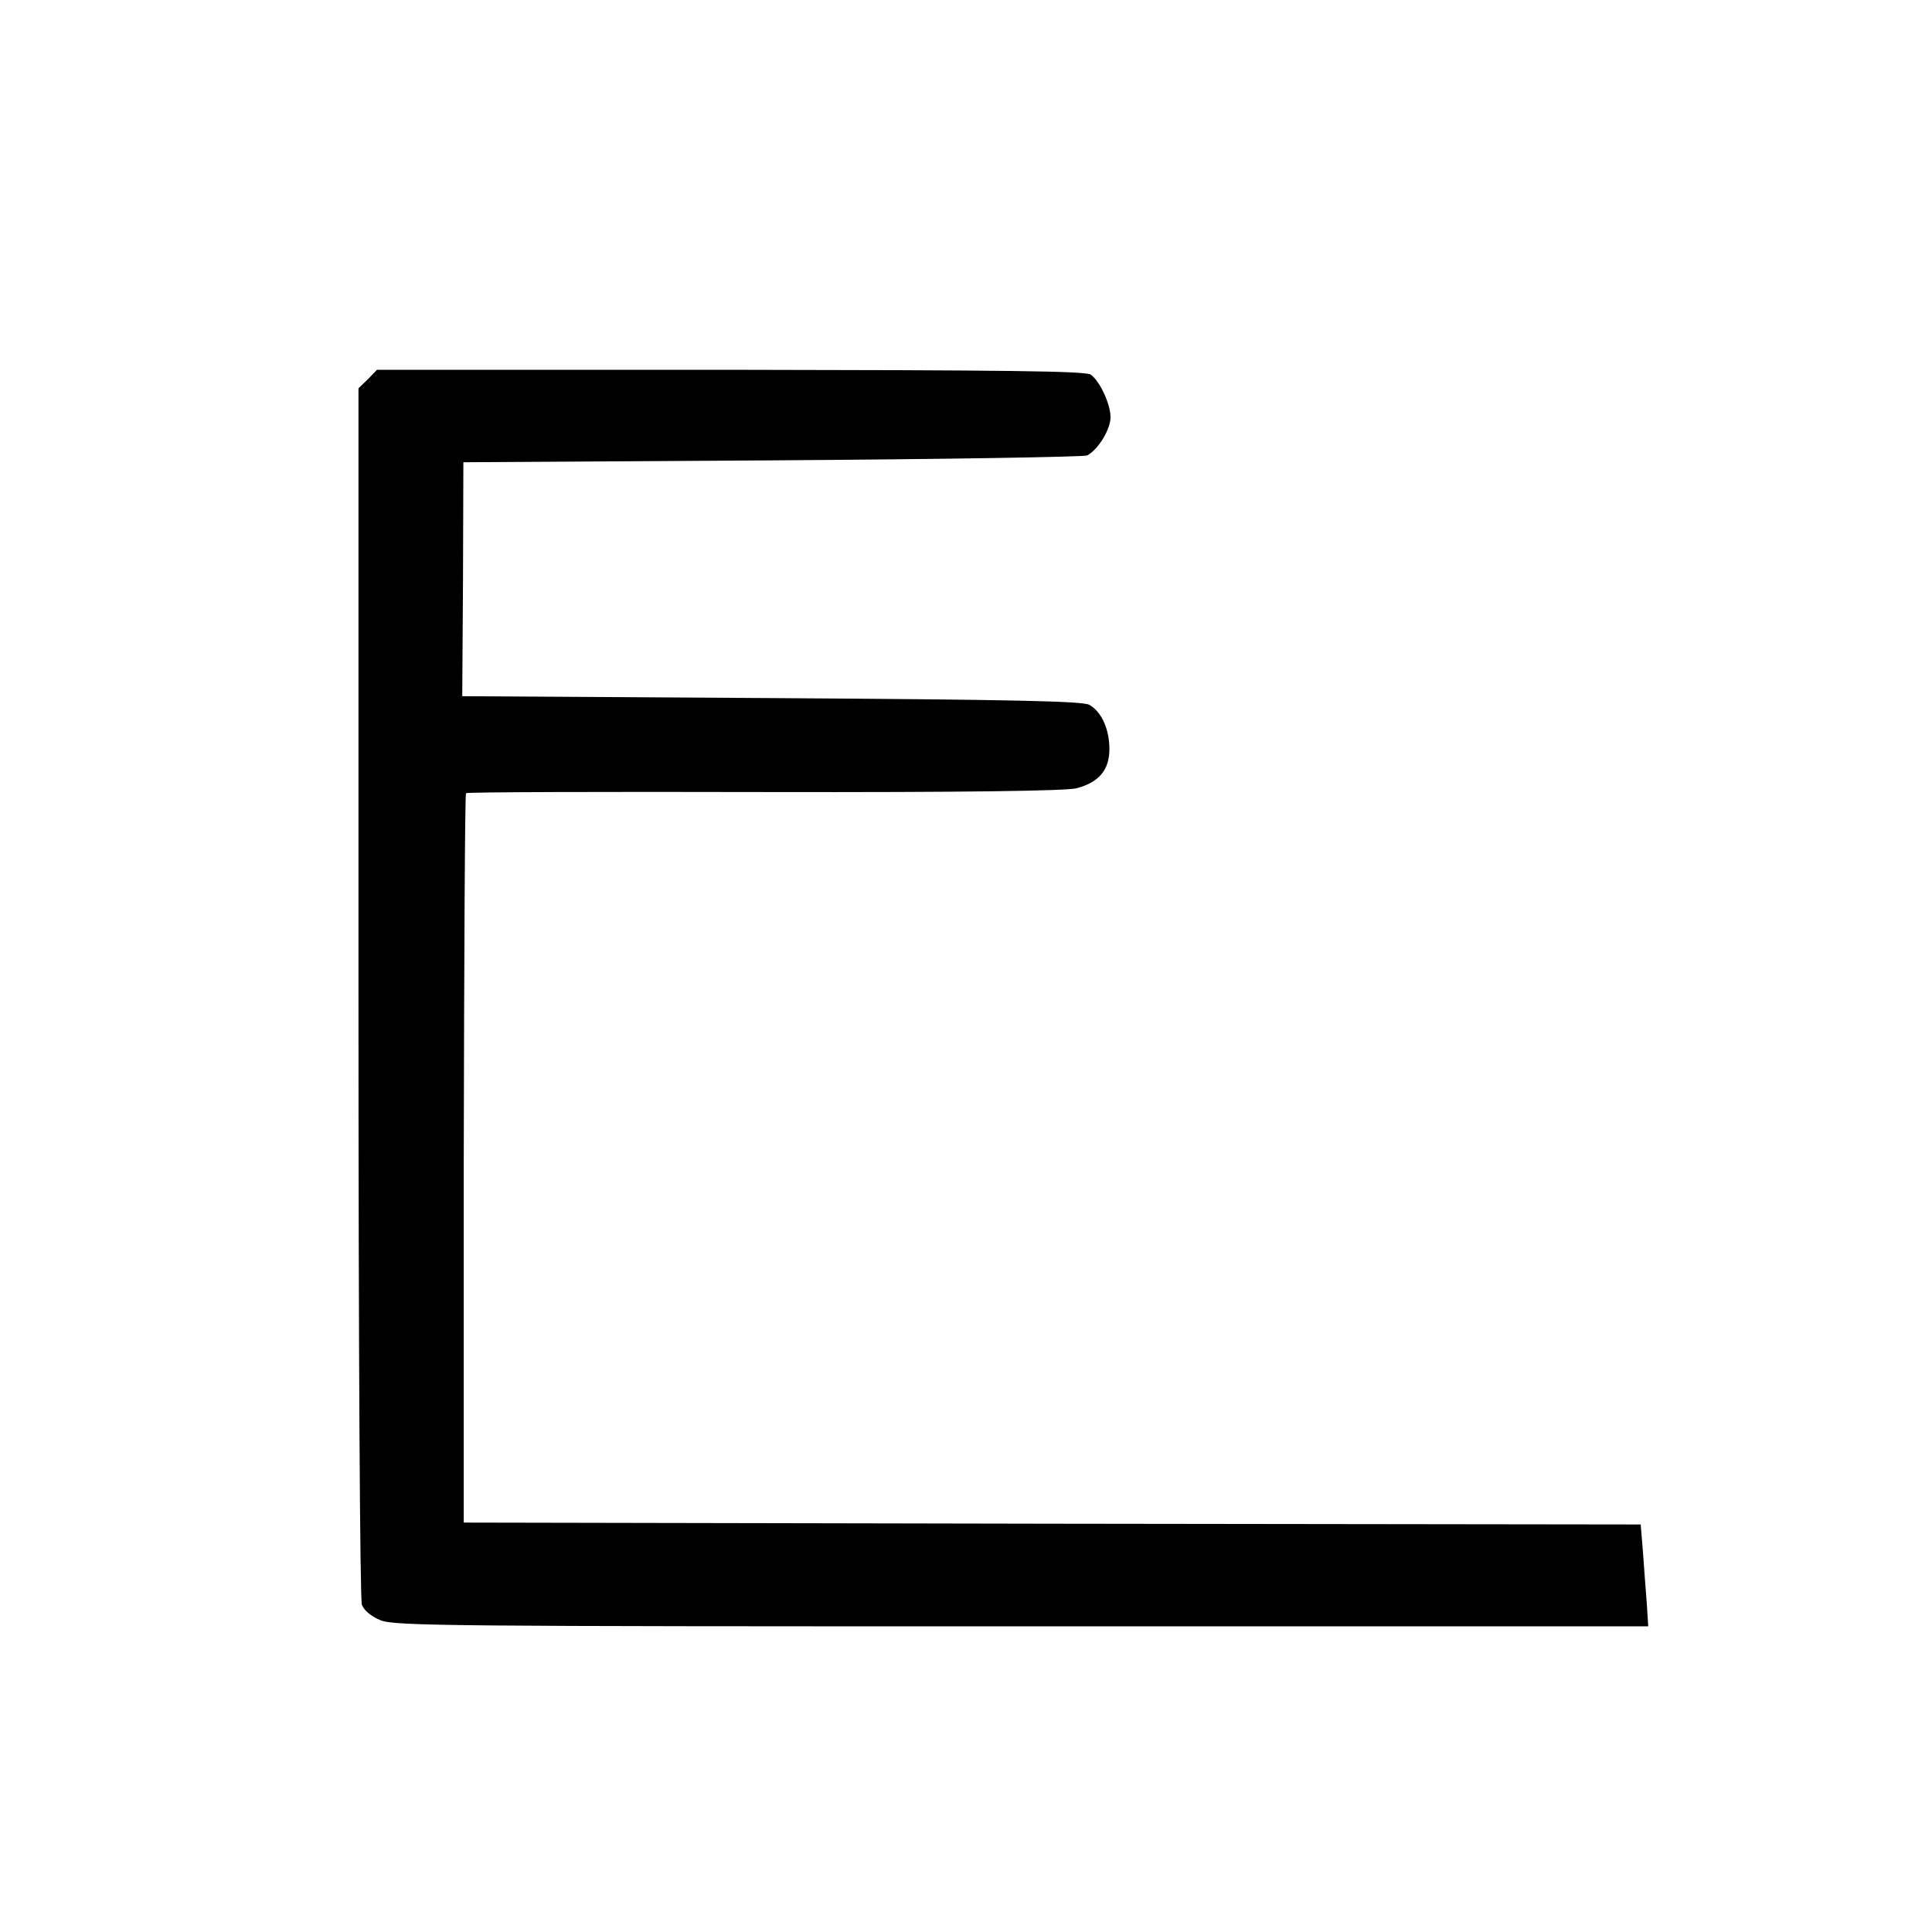
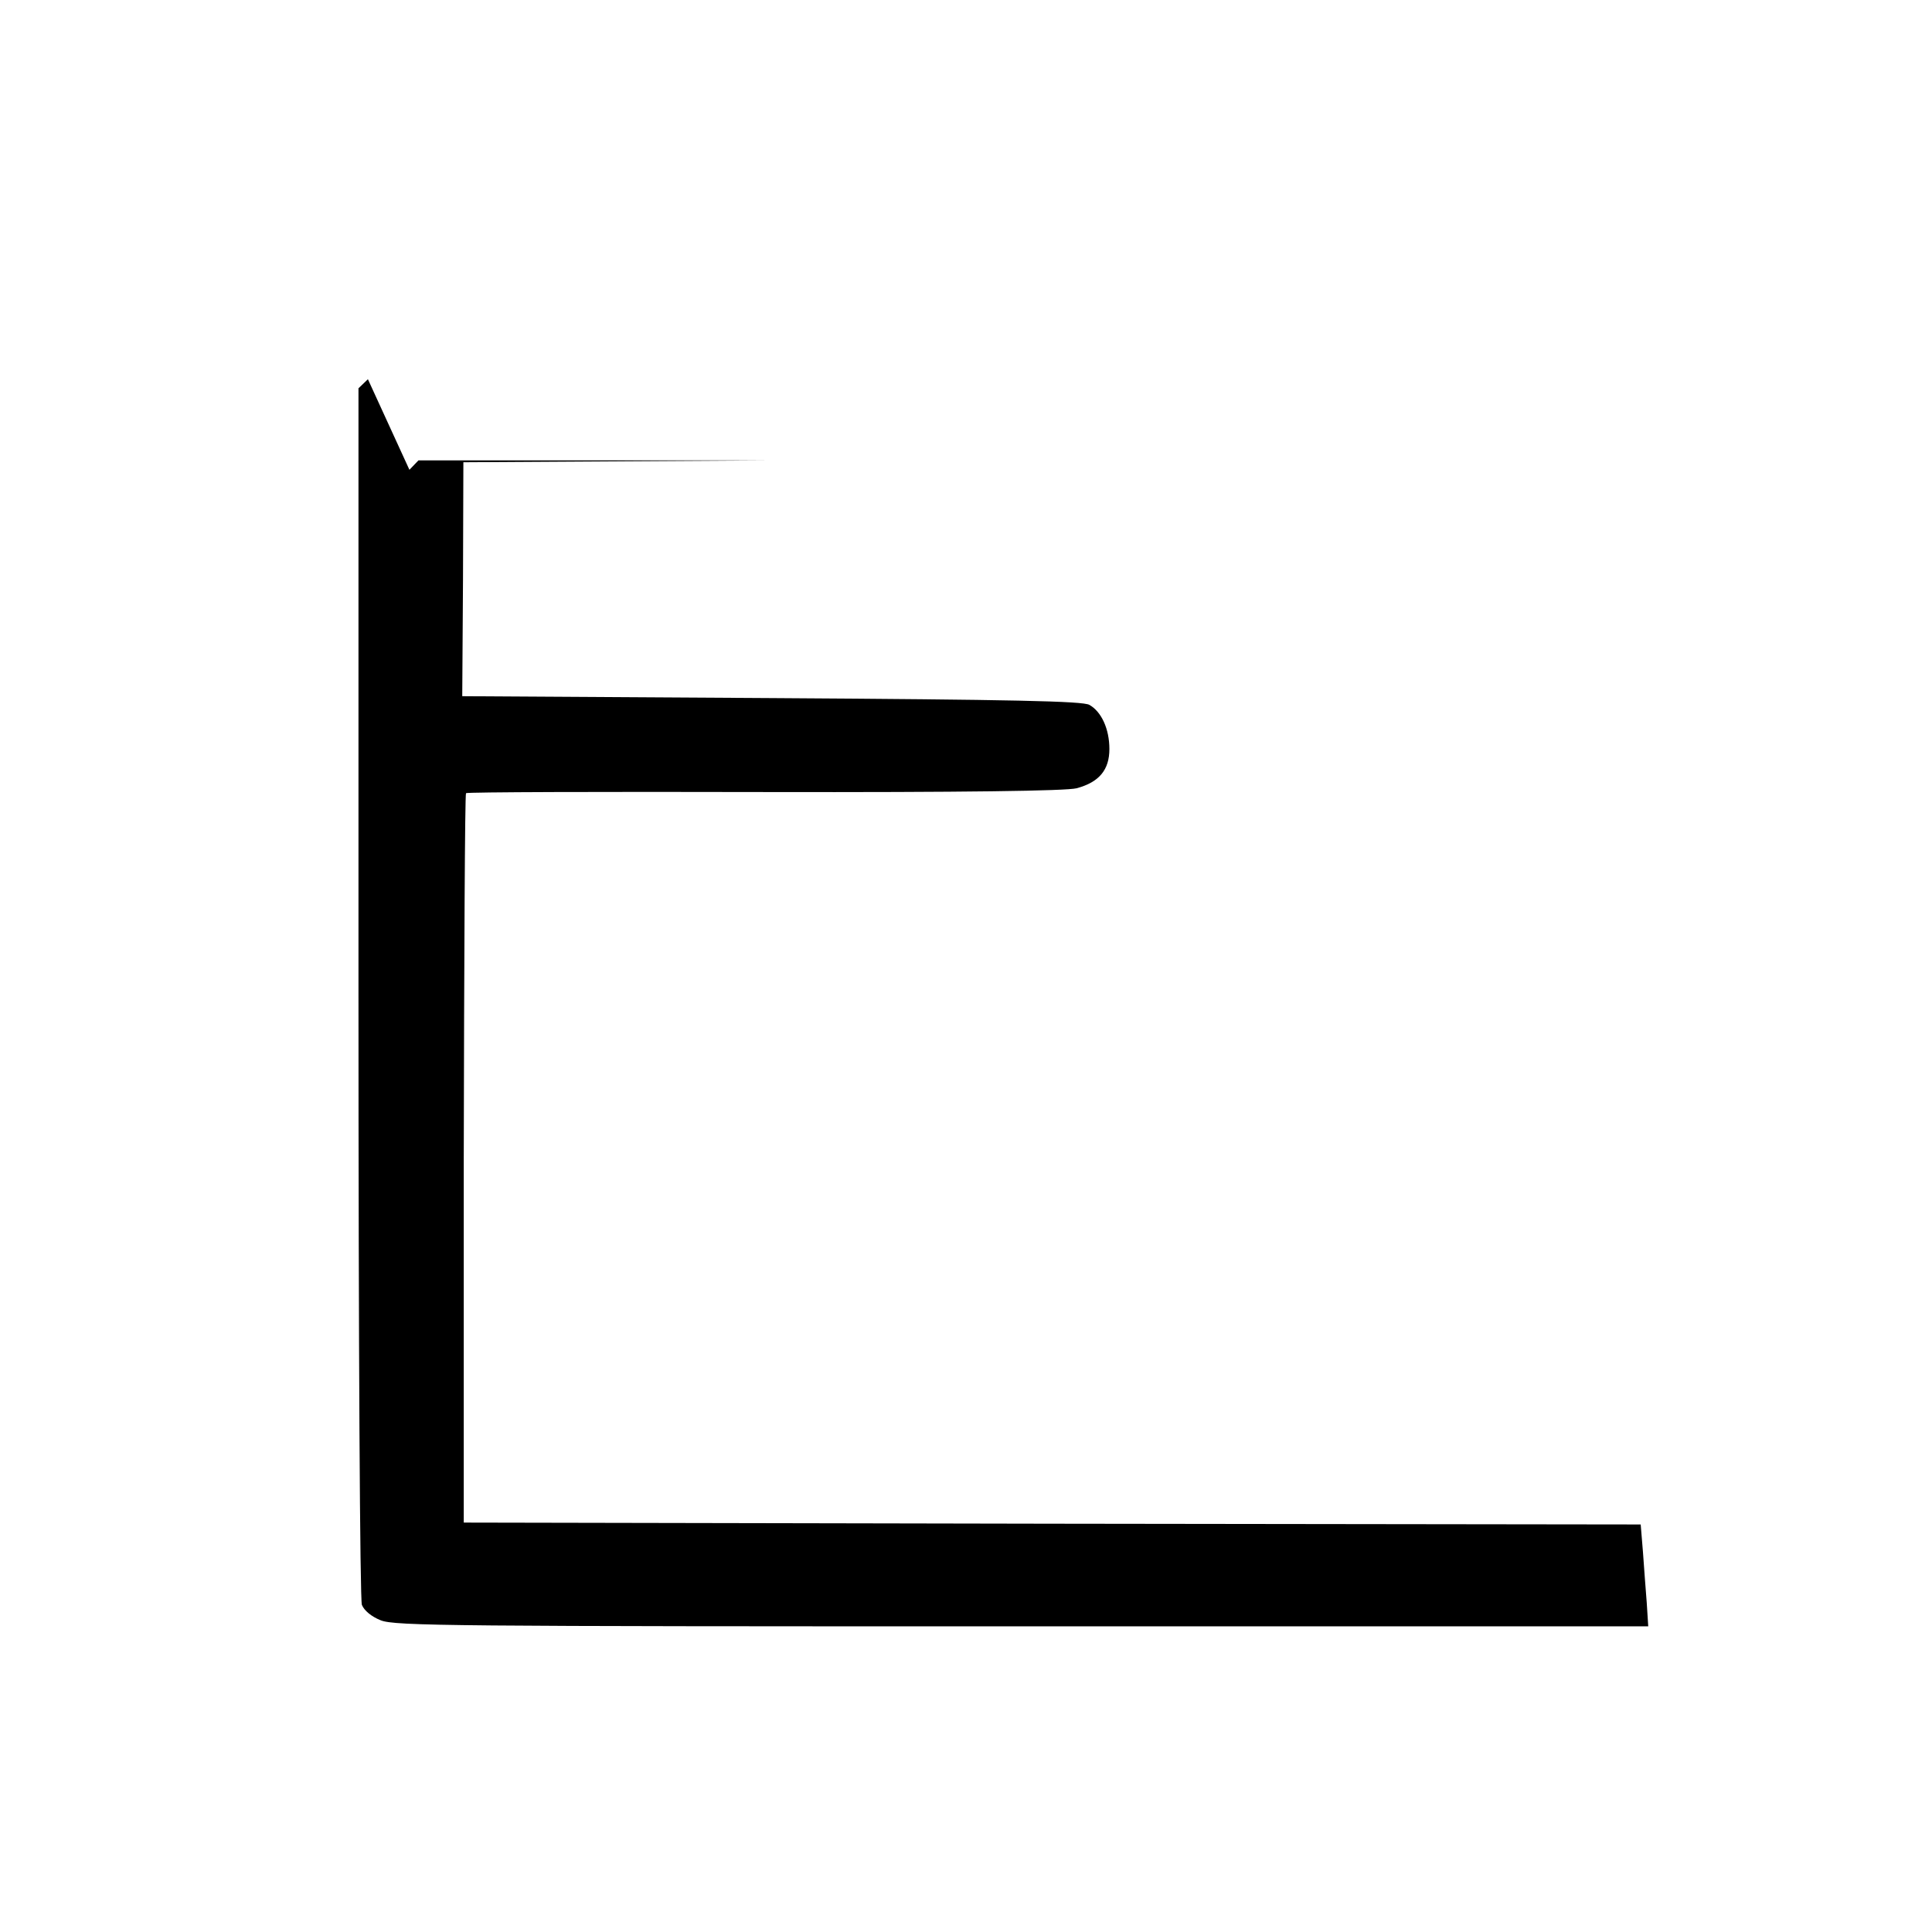
<svg xmlns="http://www.w3.org/2000/svg" version="1.0" width="512pt" height="512pt" viewBox="0 0 512 512" preserveAspectRatio="xMidYMid meet">
  <g transform="translate(0,512) scale(0.1,-0.1)" fill="#000000" stroke="none">
-     <path d="M975 4115 l-25 -24 0 -1600 c0 -952 4 -1610 9 -1624 6 -15 25 -31 50 -41 38 -15 186 -16 1700 -16 l1659 0 -4 63 c-3 34 -7 95 -10 134 l-6 73 -1559 2 -1560 3 0 964 c1 530 3 966 6 969 2 3 359 4 791 3 531 -1 800 3 827 10 60 16 87 49 87 104 0 53 -21 99 -53 117 -17 10 -202 14 -842 18 l-820 5 2 310 1 310 819 5 c450 3 825 9 834 13 29 15 63 70 62 103 -1 35 -28 93 -52 111 -12 10 -232 12 -954 13 l-938 0 -24 -25z" />
+     <path d="M975 4115 l-25 -24 0 -1600 c0 -952 4 -1610 9 -1624 6 -15 25 -31 50 -41 38 -15 186 -16 1700 -16 l1659 0 -4 63 c-3 34 -7 95 -10 134 l-6 73 -1559 2 -1560 3 0 964 c1 530 3 966 6 969 2 3 359 4 791 3 531 -1 800 3 827 10 60 16 87 49 87 104 0 53 -21 99 -53 117 -17 10 -202 14 -842 18 l-820 5 2 310 1 310 819 5 l-938 0 -24 -25z" />
  </g>
</svg>